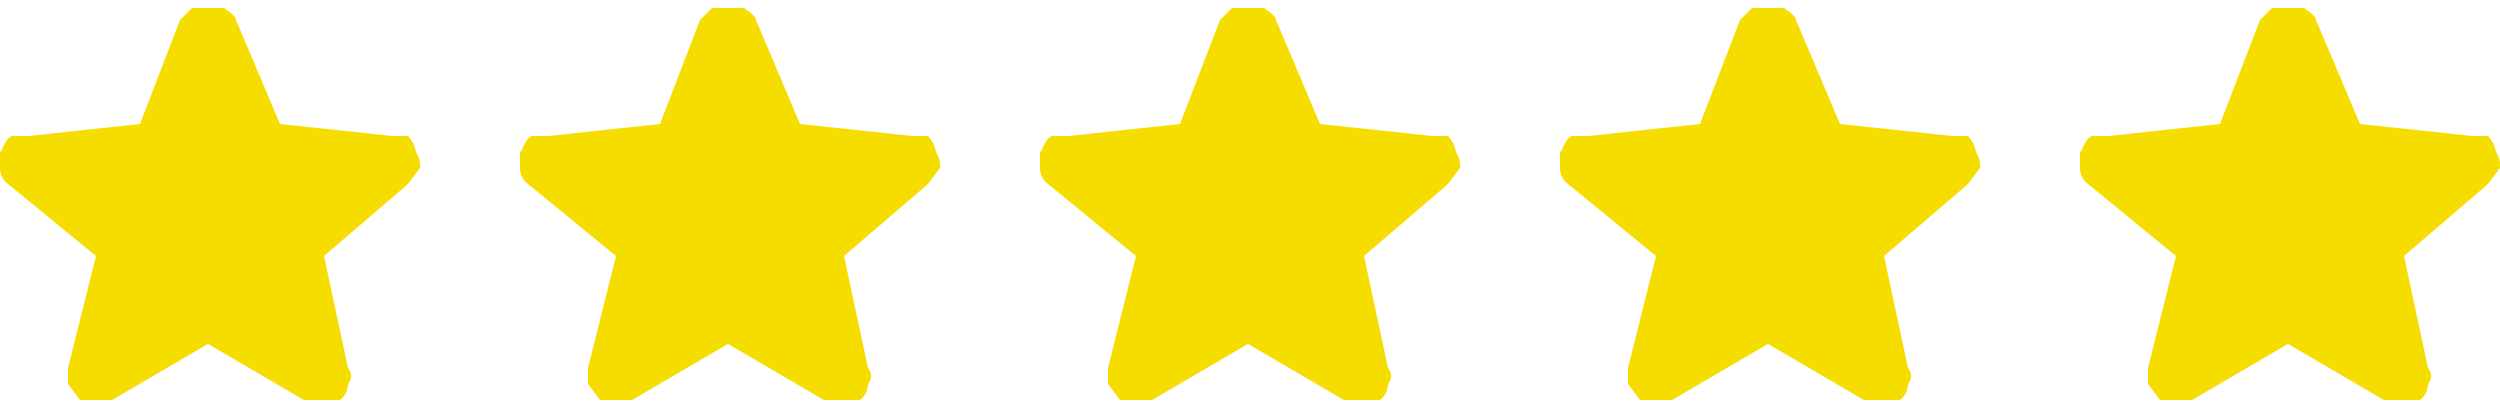
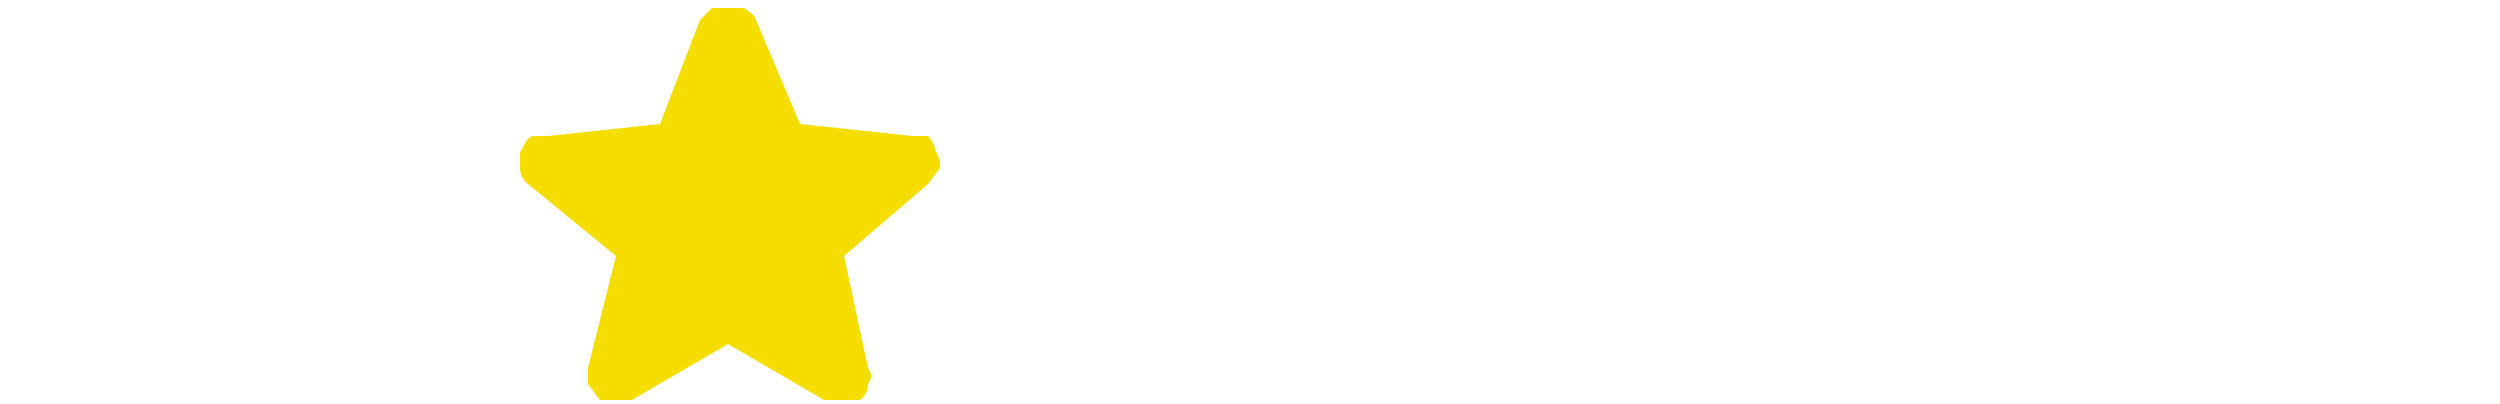
<svg xmlns="http://www.w3.org/2000/svg" id="f3484e24-94de-4fef-808a-2807f61ec33a" data-name="Layer 1" viewBox="0 0 62.5 10.1">
  <defs>
    <style>
      .ffab7b66-e53d-4451-a5c3-712c8dd162c0 {
        fill: #f5dd00;
      }
    </style>
  </defs>
-   <path class="ffab7b66-e53d-4451-a5c3-712c8dd162c0" d="M19.9,23l-2.1,1.8.6,2.8a.3.3,0,0,1,0,.4.5.5,0,0,1-.2.4h-.9L14.9,27l-2.4,1.4h-.8l-.3-.4v-.4l.7-2.8L9.9,23a.5.5,0,0,1-.2-.4v-.4c.1-.1.1-.3.3-.4h.4l2.8-.3,1-2.6.3-.3h.8q.3.2.3.3l1.1,2.6,2.8.3h.4a.8.8,0,0,1,.2.4.6.6,0,0,1,.1.4l-.3.4Z" transform="translate(-9.7 -18.4)" />
  <path class="ffab7b66-e53d-4451-a5c3-712c8dd162c0" d="M32.9,23l-2.1,1.8.6,2.8a.3.3,0,0,1,0,.4.5.5,0,0,1-.2.4h-.9L27.9,27l-2.4,1.4h-.8l-.3-.4v-.4l.7-2.8L22.9,23a.5.5,0,0,1-.2-.4v-.4c.1-.1.1-.3.3-.4h.4l2.8-.3,1-2.6.3-.3h.8q.3.2.3.3l1.1,2.6,2.8.3h.4a.8.8,0,0,1,.2.4.6.6,0,0,1,.1.4l-.3.4Z" transform="translate(-9.7 -18.4)" />
-   <path class="ffab7b66-e53d-4451-a5c3-712c8dd162c0" d="M45.9,23l-2.1,1.8.6,2.8a.3.3,0,0,1,0,.4.5.5,0,0,1-.2.4h-.9L40.9,27l-2.4,1.4h-.8l-.3-.4v-.4l.7-2.8L35.9,23a.5.5,0,0,1-.2-.4v-.4c.1-.1.1-.3.3-.4h.4l2.8-.3,1-2.6.3-.3h.8q.3.2.3.3l1.1,2.6,2.8.3h.4a.8.8,0,0,1,.2.4.6.6,0,0,1,.1.4l-.3.4Z" transform="translate(-9.7 -18.4)" />
-   <path class="ffab7b66-e53d-4451-a5c3-712c8dd162c0" d="M58.9,23l-2.1,1.8.6,2.8a.3.3,0,0,1,0,.4.5.5,0,0,1-.2.4h-.9L53.9,27l-2.4,1.4h-.8l-.3-.4v-.4l.7-2.8L48.9,23a.5.5,0,0,1-.2-.4v-.4c.1-.1.1-.3.3-.4h.4l2.8-.3,1-2.6.3-.3h.8q.3.2.3.3l1.1,2.6,2.8.3h.4a.8.8,0,0,1,.2.4.6.6,0,0,1,.1.4l-.3.4Z" transform="translate(-9.7 -18.4)" />
-   <path class="ffab7b66-e53d-4451-a5c3-712c8dd162c0" d="M71.9,23l-2.1,1.8.6,2.8a.3.3,0,0,1,0,.4.5.5,0,0,1-.2.4h-.9L66.9,27l-2.4,1.4h-.8l-.3-.4v-.4l.7-2.8L61.9,23a.5.5,0,0,1-.2-.4v-.4c.1-.1.1-.3.3-.4h.4l2.8-.3,1-2.6.3-.3h.8q.3.2.3.3l1.1,2.6,2.8.3h.4a.8.8,0,0,1,.2.4.6.6,0,0,1,.1.4l-.3.4Z" transform="translate(-9.7 -18.4)" />
</svg>